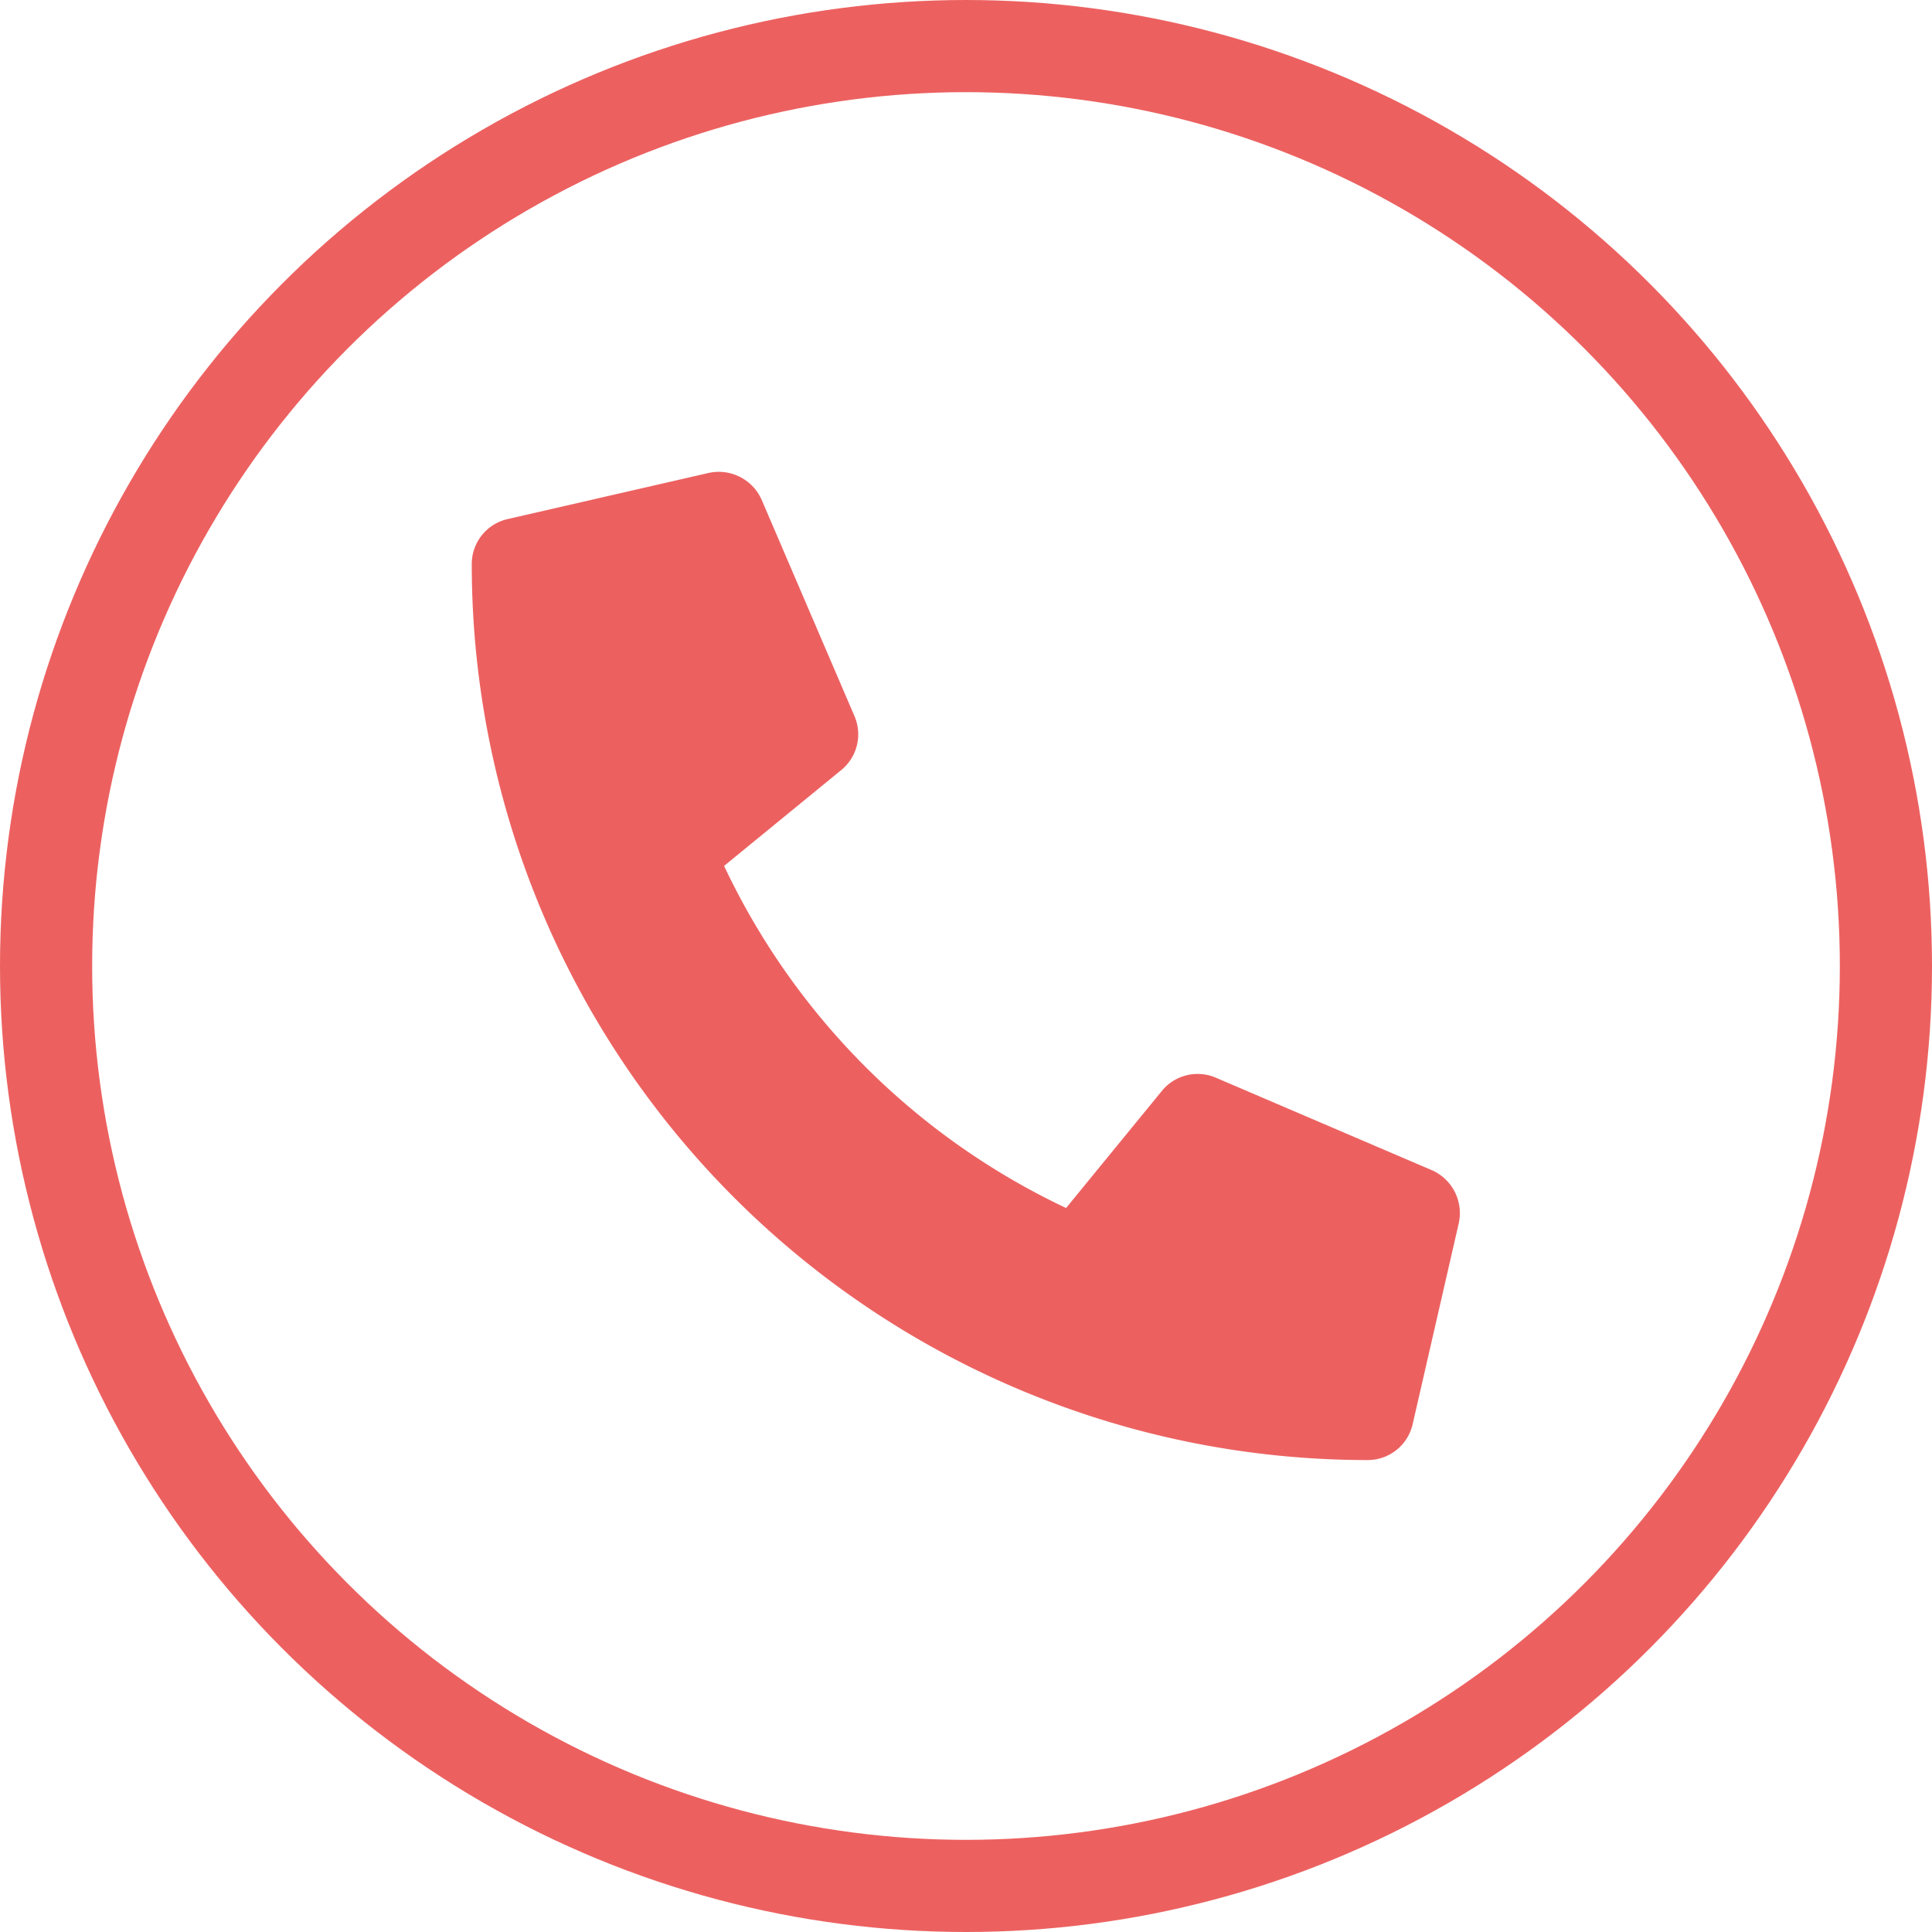
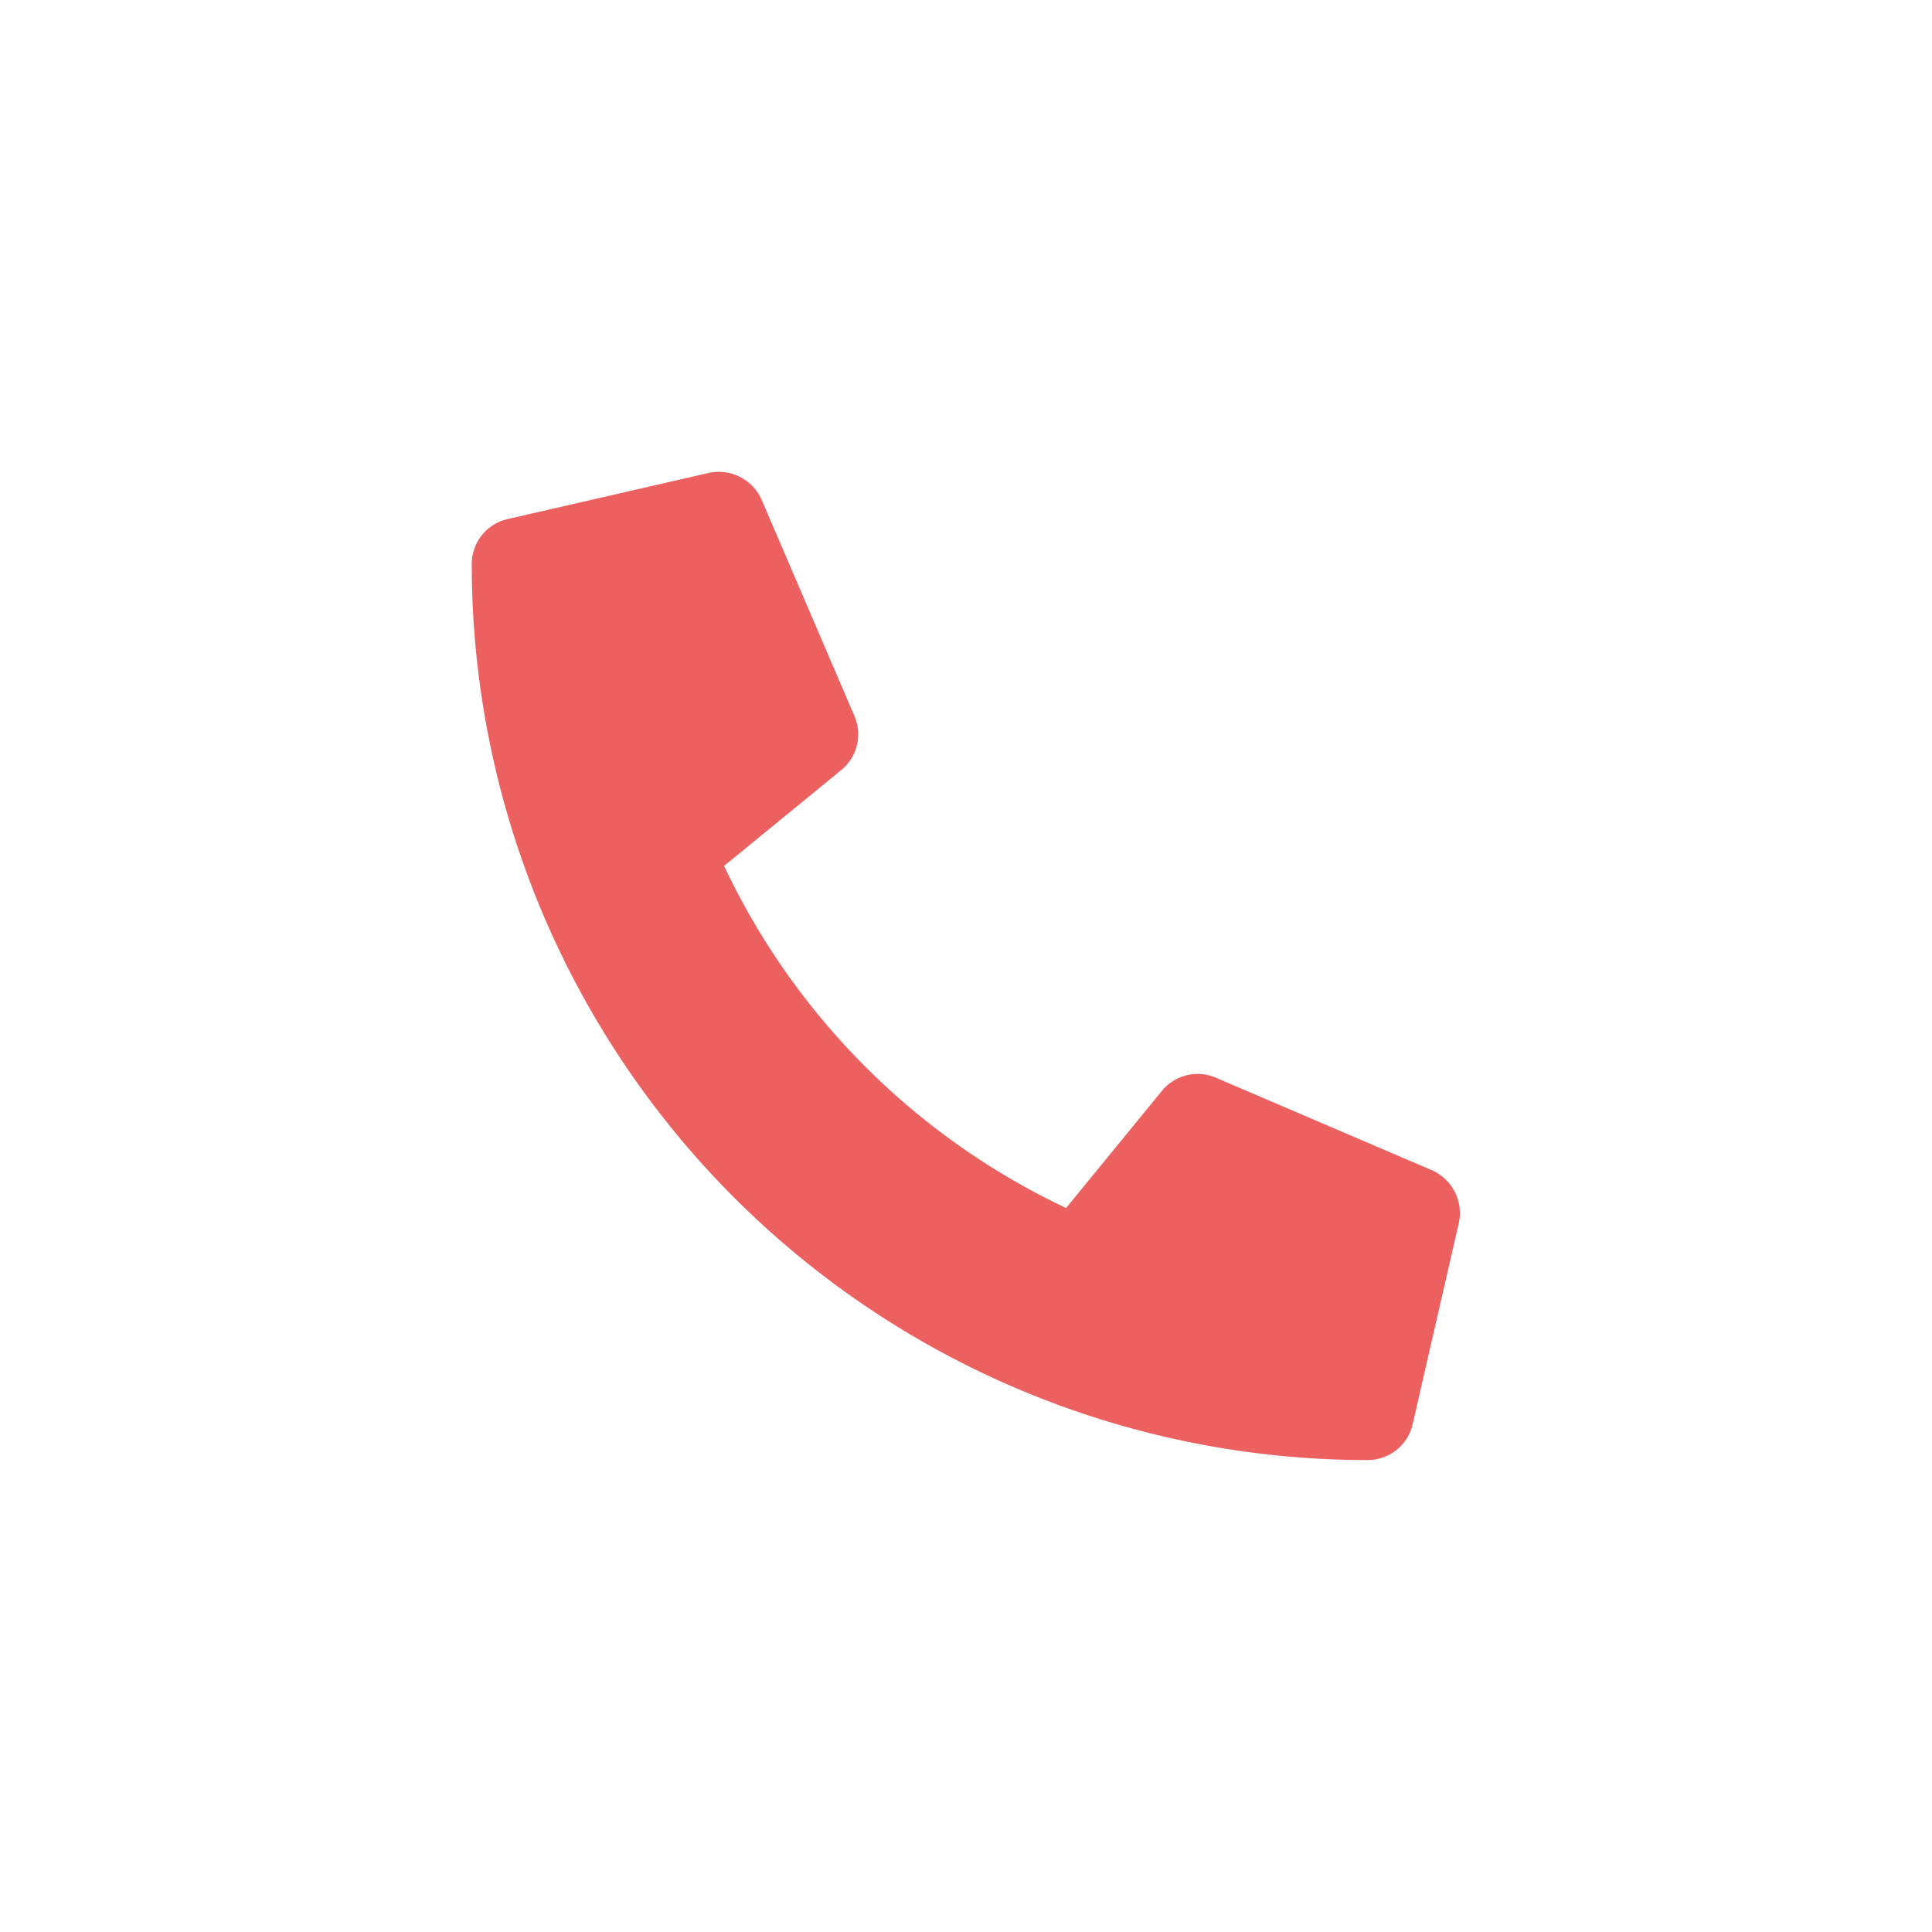
<svg xmlns="http://www.w3.org/2000/svg" width="20.964" height="20.964" viewBox="0 0 20.964 20.964">
  <g id="Groupe_290" data-name="Groupe 290" transform="translate(-778.307 -5003.644)">
-     <circle id="Ellipse_70" data-name="Ellipse 70" cx="9.982" cy="9.982" r="9.982" transform="translate(778.807 5004.144)" fill="none" stroke="#ec6160" stroke-miterlimit="10" stroke-width="1" />
    <path id="Tracé_202" data-name="Tracé 202" d="M13.783,36.732l-2.347-1.005a.5.5,0,0,0-.586.144l-1.039,1.27A7.769,7.769,0,0,1,6.1,33.429l1.27-1.039a.5.5,0,0,0,.145-.586L6.508,29.457a.509.509,0,0,0-.576-.292l-2.179.5a.5.5,0,0,0-.391.489,9.722,9.722,0,0,0,9.719,9.722h0a.5.5,0,0,0,.491-.391l.5-2.179A.509.509,0,0,0,13.783,36.732Z" transform="translate(780.064 4979.611)" fill="#ec6160" />
  </g>
</svg>